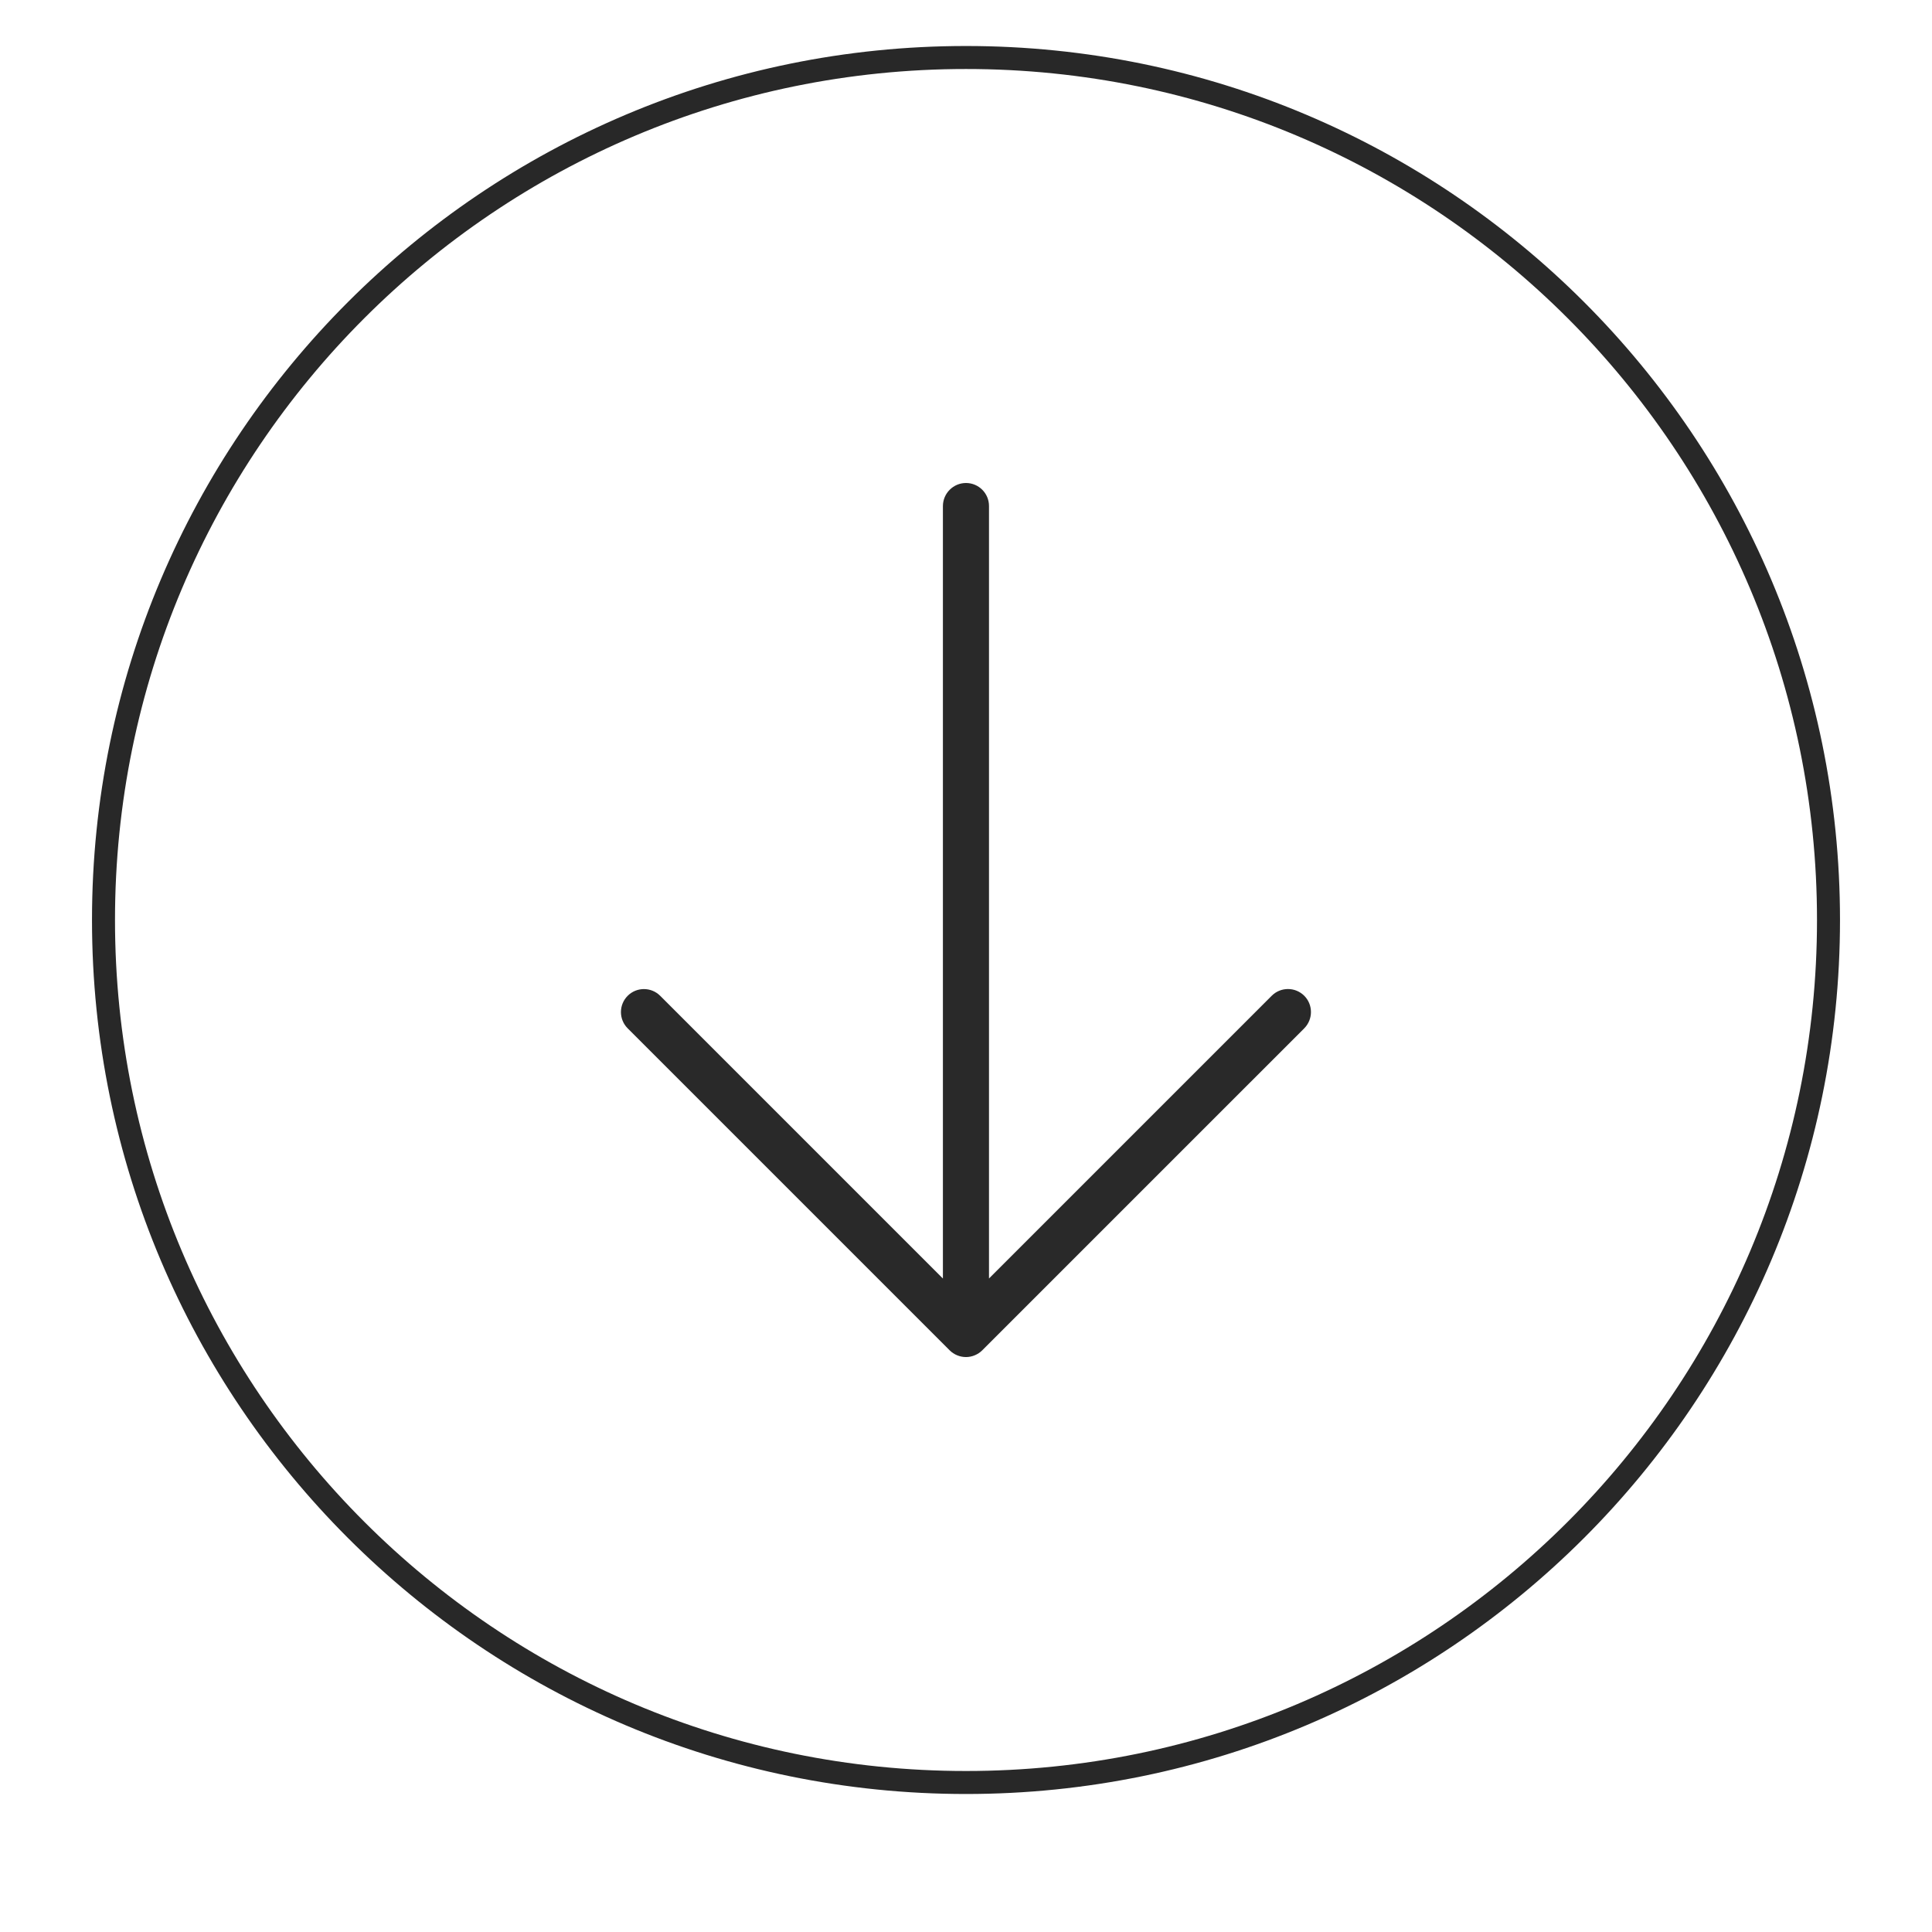
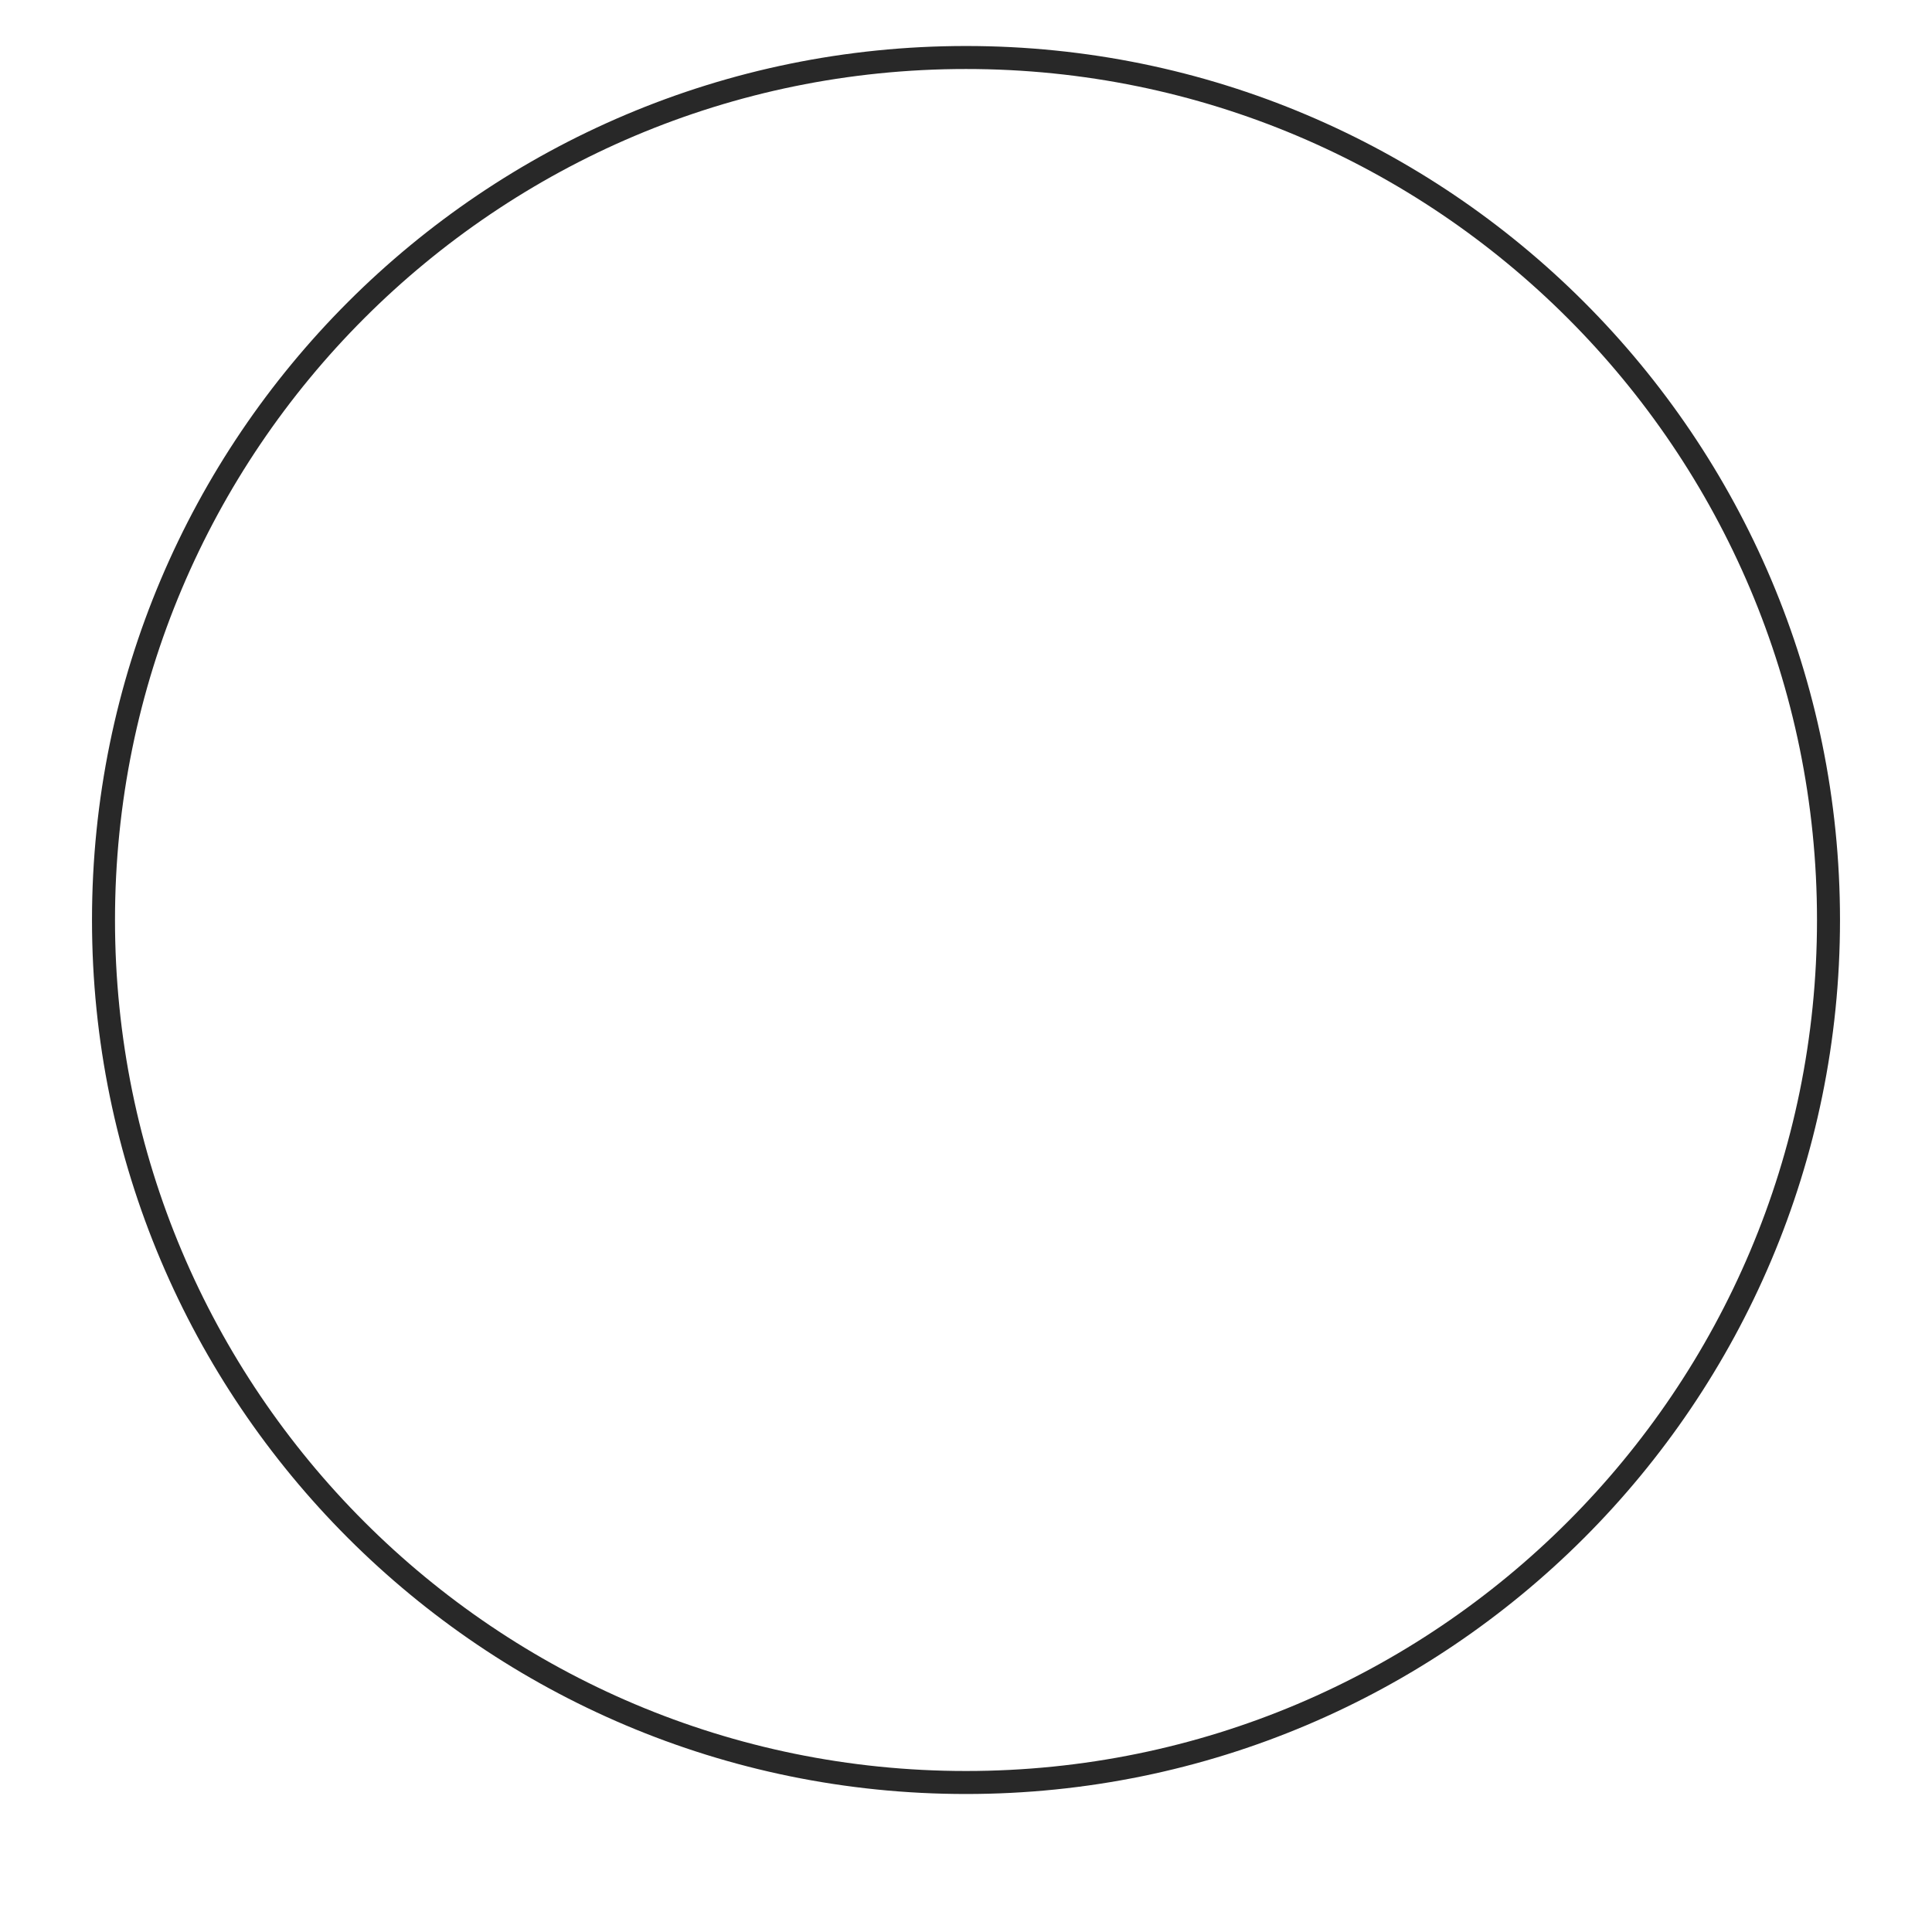
<svg xmlns="http://www.w3.org/2000/svg" width="38" height="38" viewBox="-2 -1  42 42" fill="none">
  <path d="M0.25 19C0.25 8.645 8.645 0.25 19 0.25C29.355 0.25 37.75 8.645 37.75 19C37.75 29.355 29.356 37.75 19 37.75C8.644 37.75 0.25 29.355 0.25 19Z" stroke="#282828" stroke-width="0.5" />
-   <path d="M19 9.5C19.276 9.5 19.5 9.724 19.5 10L19.5 26.793L25.646 20.647C25.841 20.452 26.158 20.452 26.353 20.647C26.451 20.745 26.499 20.873 26.499 21.001C26.499 21.129 26.45 21.257 26.353 21.355L19.353 28.355C19.307 28.401 19.251 28.438 19.19 28.463C19.068 28.514 18.93 28.514 18.808 28.463C18.746 28.438 18.691 28.401 18.645 28.355L11.645 21.355C11.45 21.16 11.45 20.843 11.645 20.648C11.84 20.453 12.157 20.453 12.352 20.648L18.498 26.794L18.498 10C18.5 9.724 18.724 9.5 19 9.5Z" fill="#292929" />
</svg>